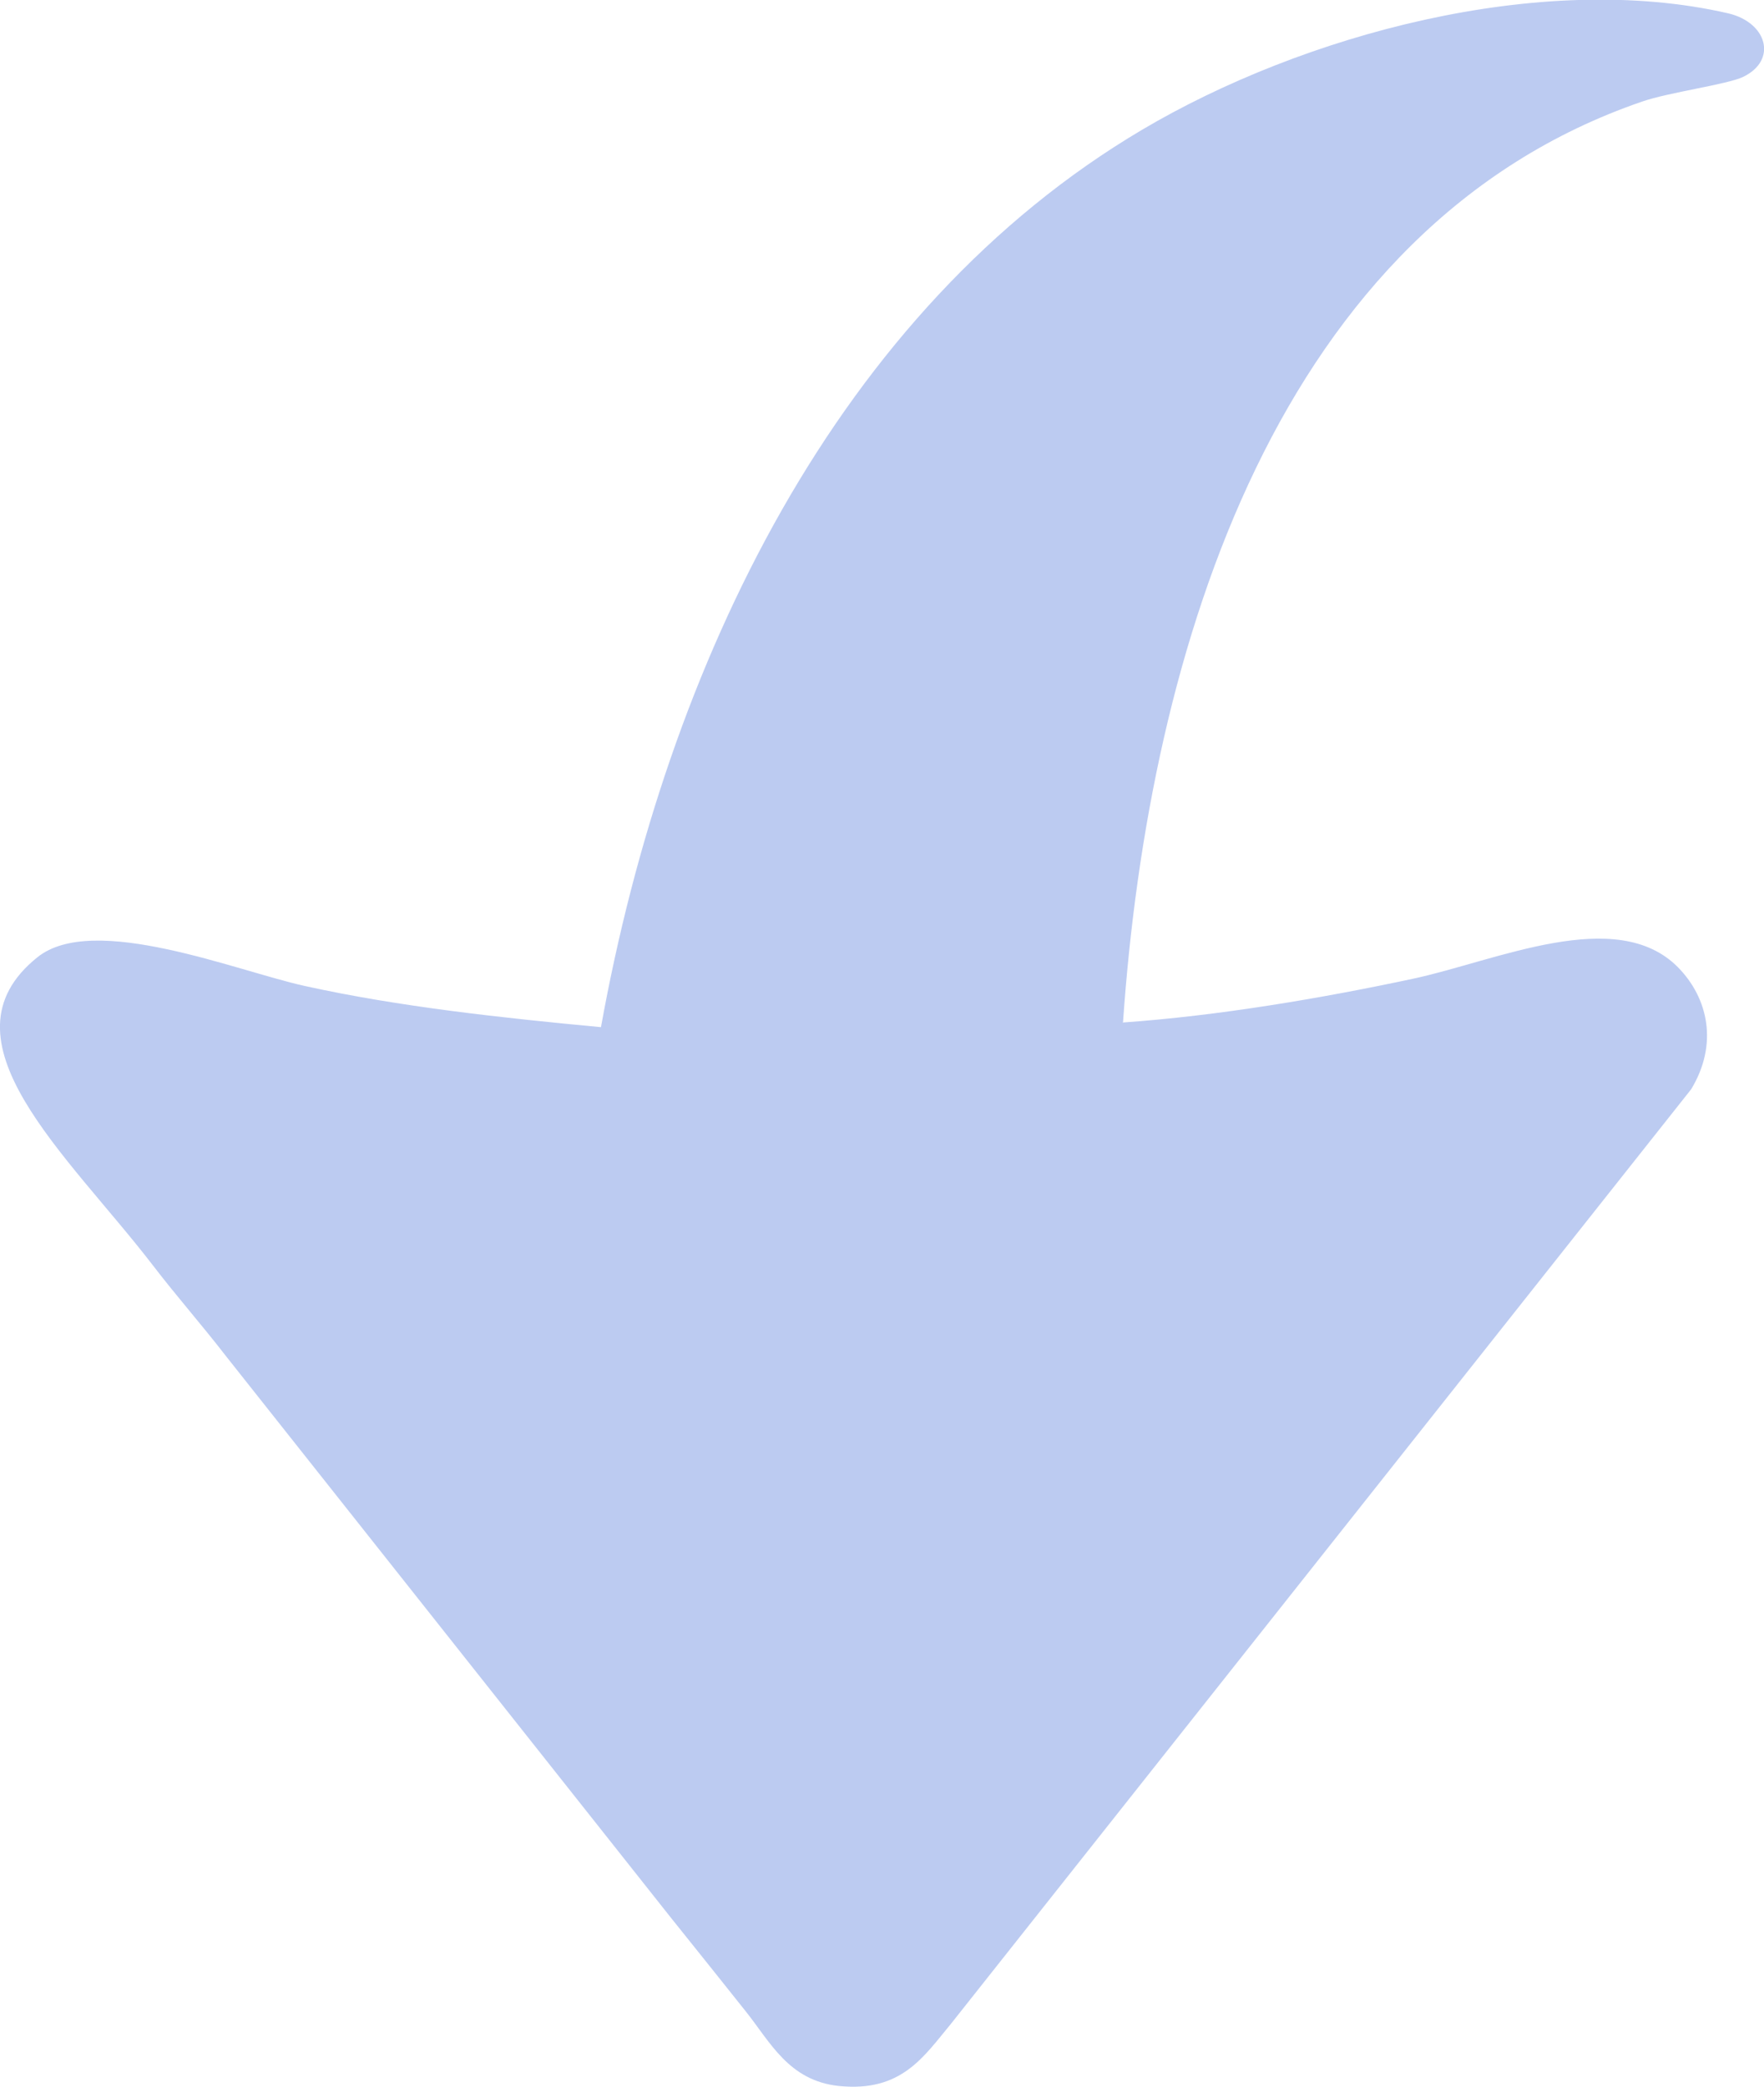
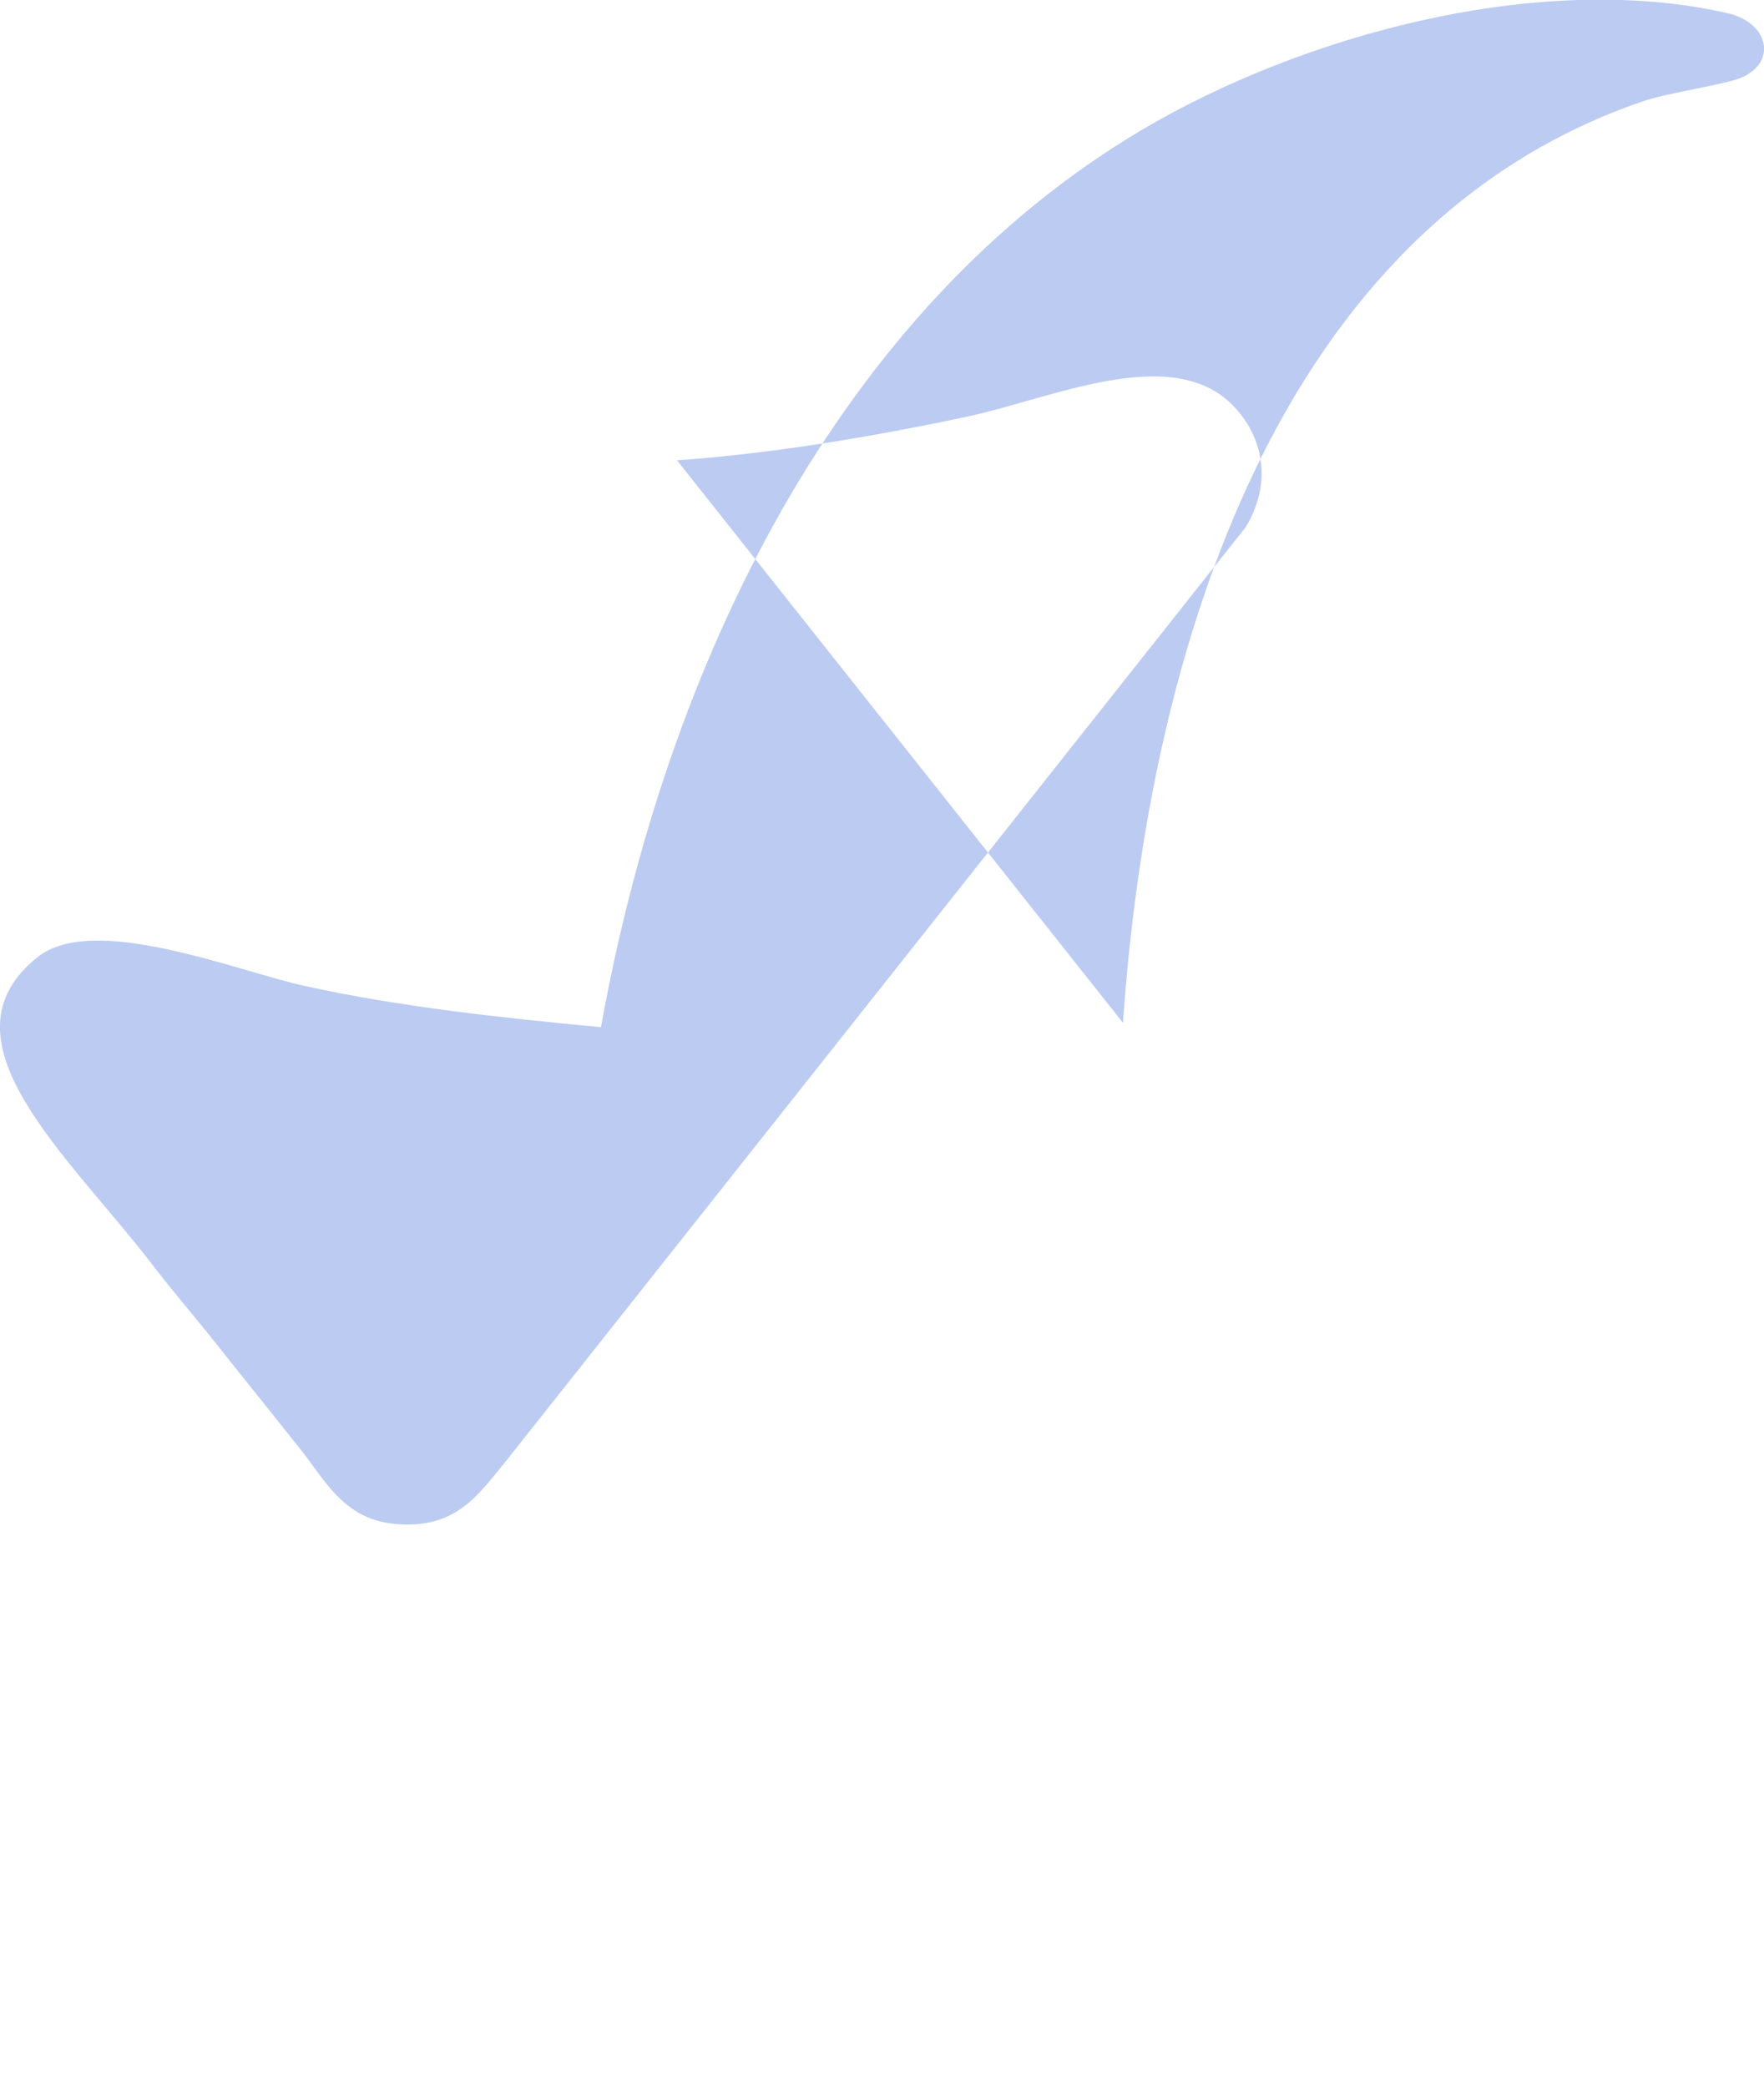
<svg xmlns="http://www.w3.org/2000/svg" xml:space="preserve" width="89.549mm" height="105.926mm" version="1.1" style="shape-rendering:geometricPrecision; text-rendering:geometricPrecision; image-rendering:optimizeQuality; fill-rule:evenodd; clip-rule:evenodd" viewBox="0 0 6079 7191">
  <defs>
    <style type="text/css">
   
    .fil0 {fill:#BCCBF1}
   
  </style>
  </defs>
  <g id="Слой_x0020_1">
-     <path class="fil0" d="M3870 3524c89,-1293 536,-2744 1789,-3174 92,-32 294,-59 348,-85 119,-57 84,-187 -51,-219 -648,-149 -1467,74 -2020,401 -1048,620 -1639,1839 -1865,3092 -339,-32 -695,-70 -1021,-142 -233,-51 -728,-254 -921,-99 -355,284 103,679 395,1058 89,116 167,203 256,318l1535 1937c83,103 176,220 255,319 84,105 148,239 321,257 216,22 292,-101 386,-214l2551 -3220c94,-155 59,-314 -45,-420 -212,-215 -627,-22 -913,39 -313,67 -672,128 -1002,151z" />
+     <path class="fil0" d="M3870 3524c89,-1293 536,-2744 1789,-3174 92,-32 294,-59 348,-85 119,-57 84,-187 -51,-219 -648,-149 -1467,74 -2020,401 -1048,620 -1639,1839 -1865,3092 -339,-32 -695,-70 -1021,-142 -233,-51 -728,-254 -921,-99 -355,284 103,679 395,1058 89,116 167,203 256,318c83,103 176,220 255,319 84,105 148,239 321,257 216,22 292,-101 386,-214l2551 -3220c94,-155 59,-314 -45,-420 -212,-215 -627,-22 -913,39 -313,67 -672,128 -1002,151z" />
  </g>
</svg>